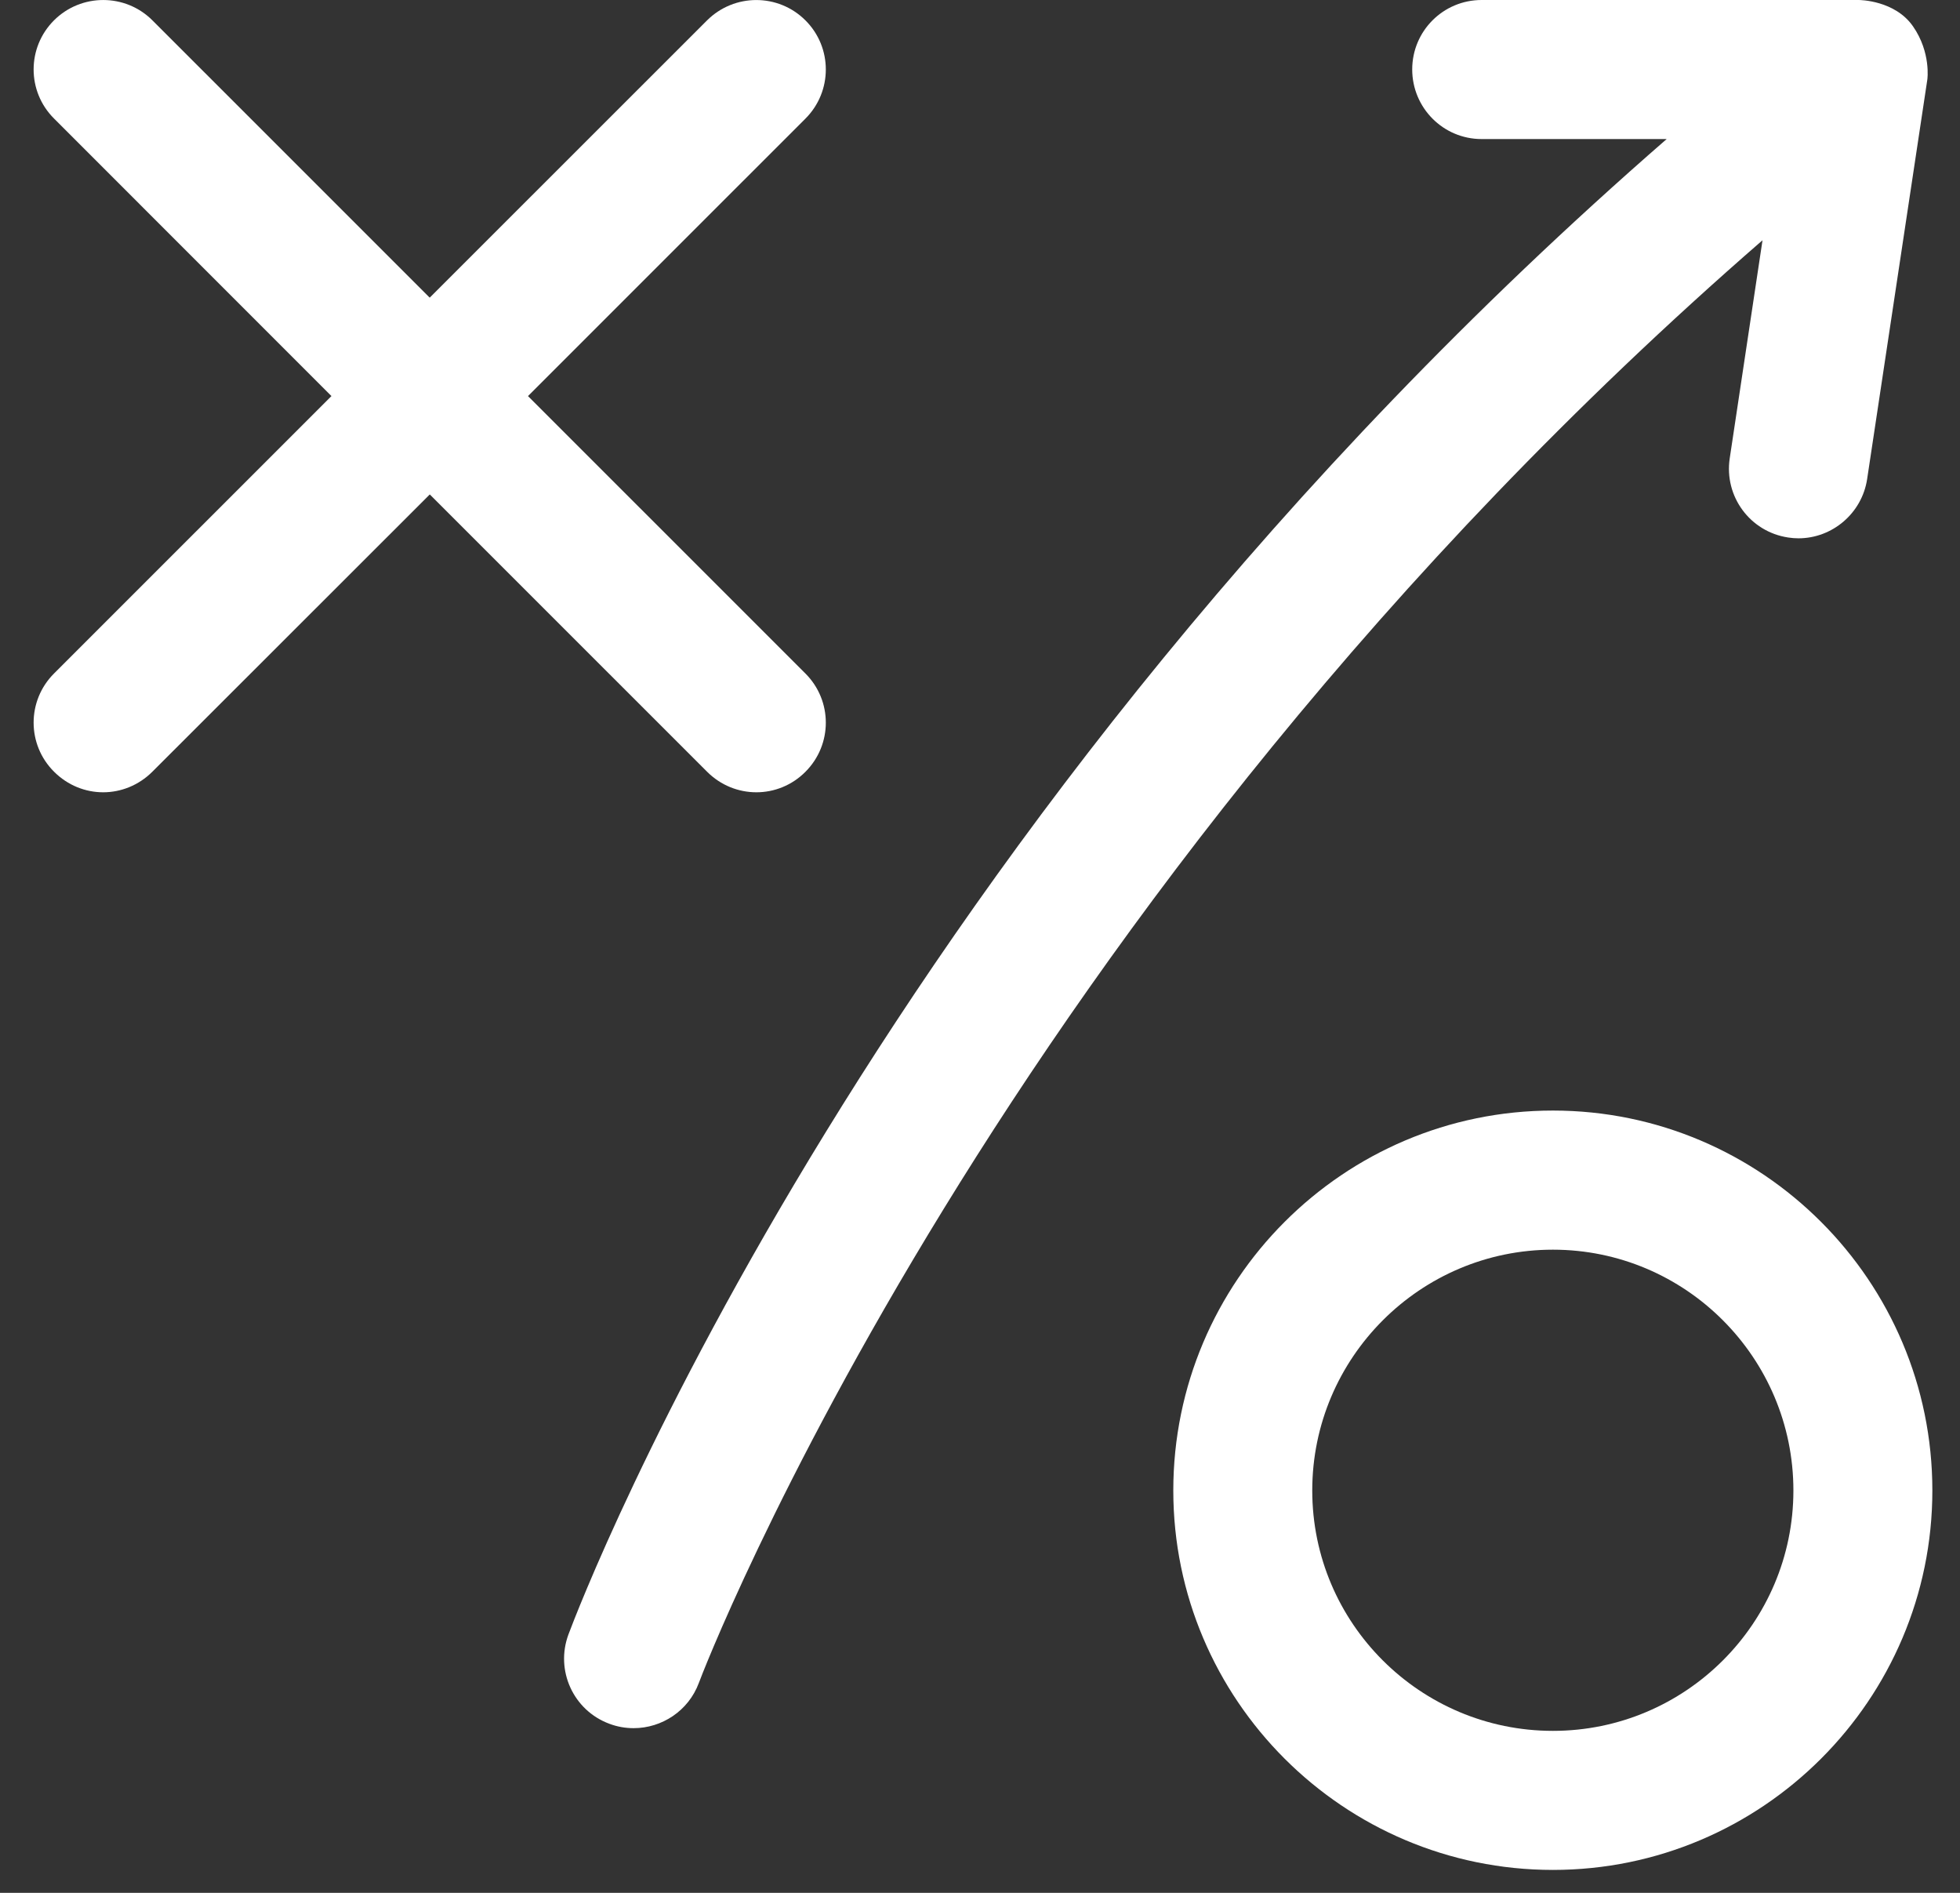
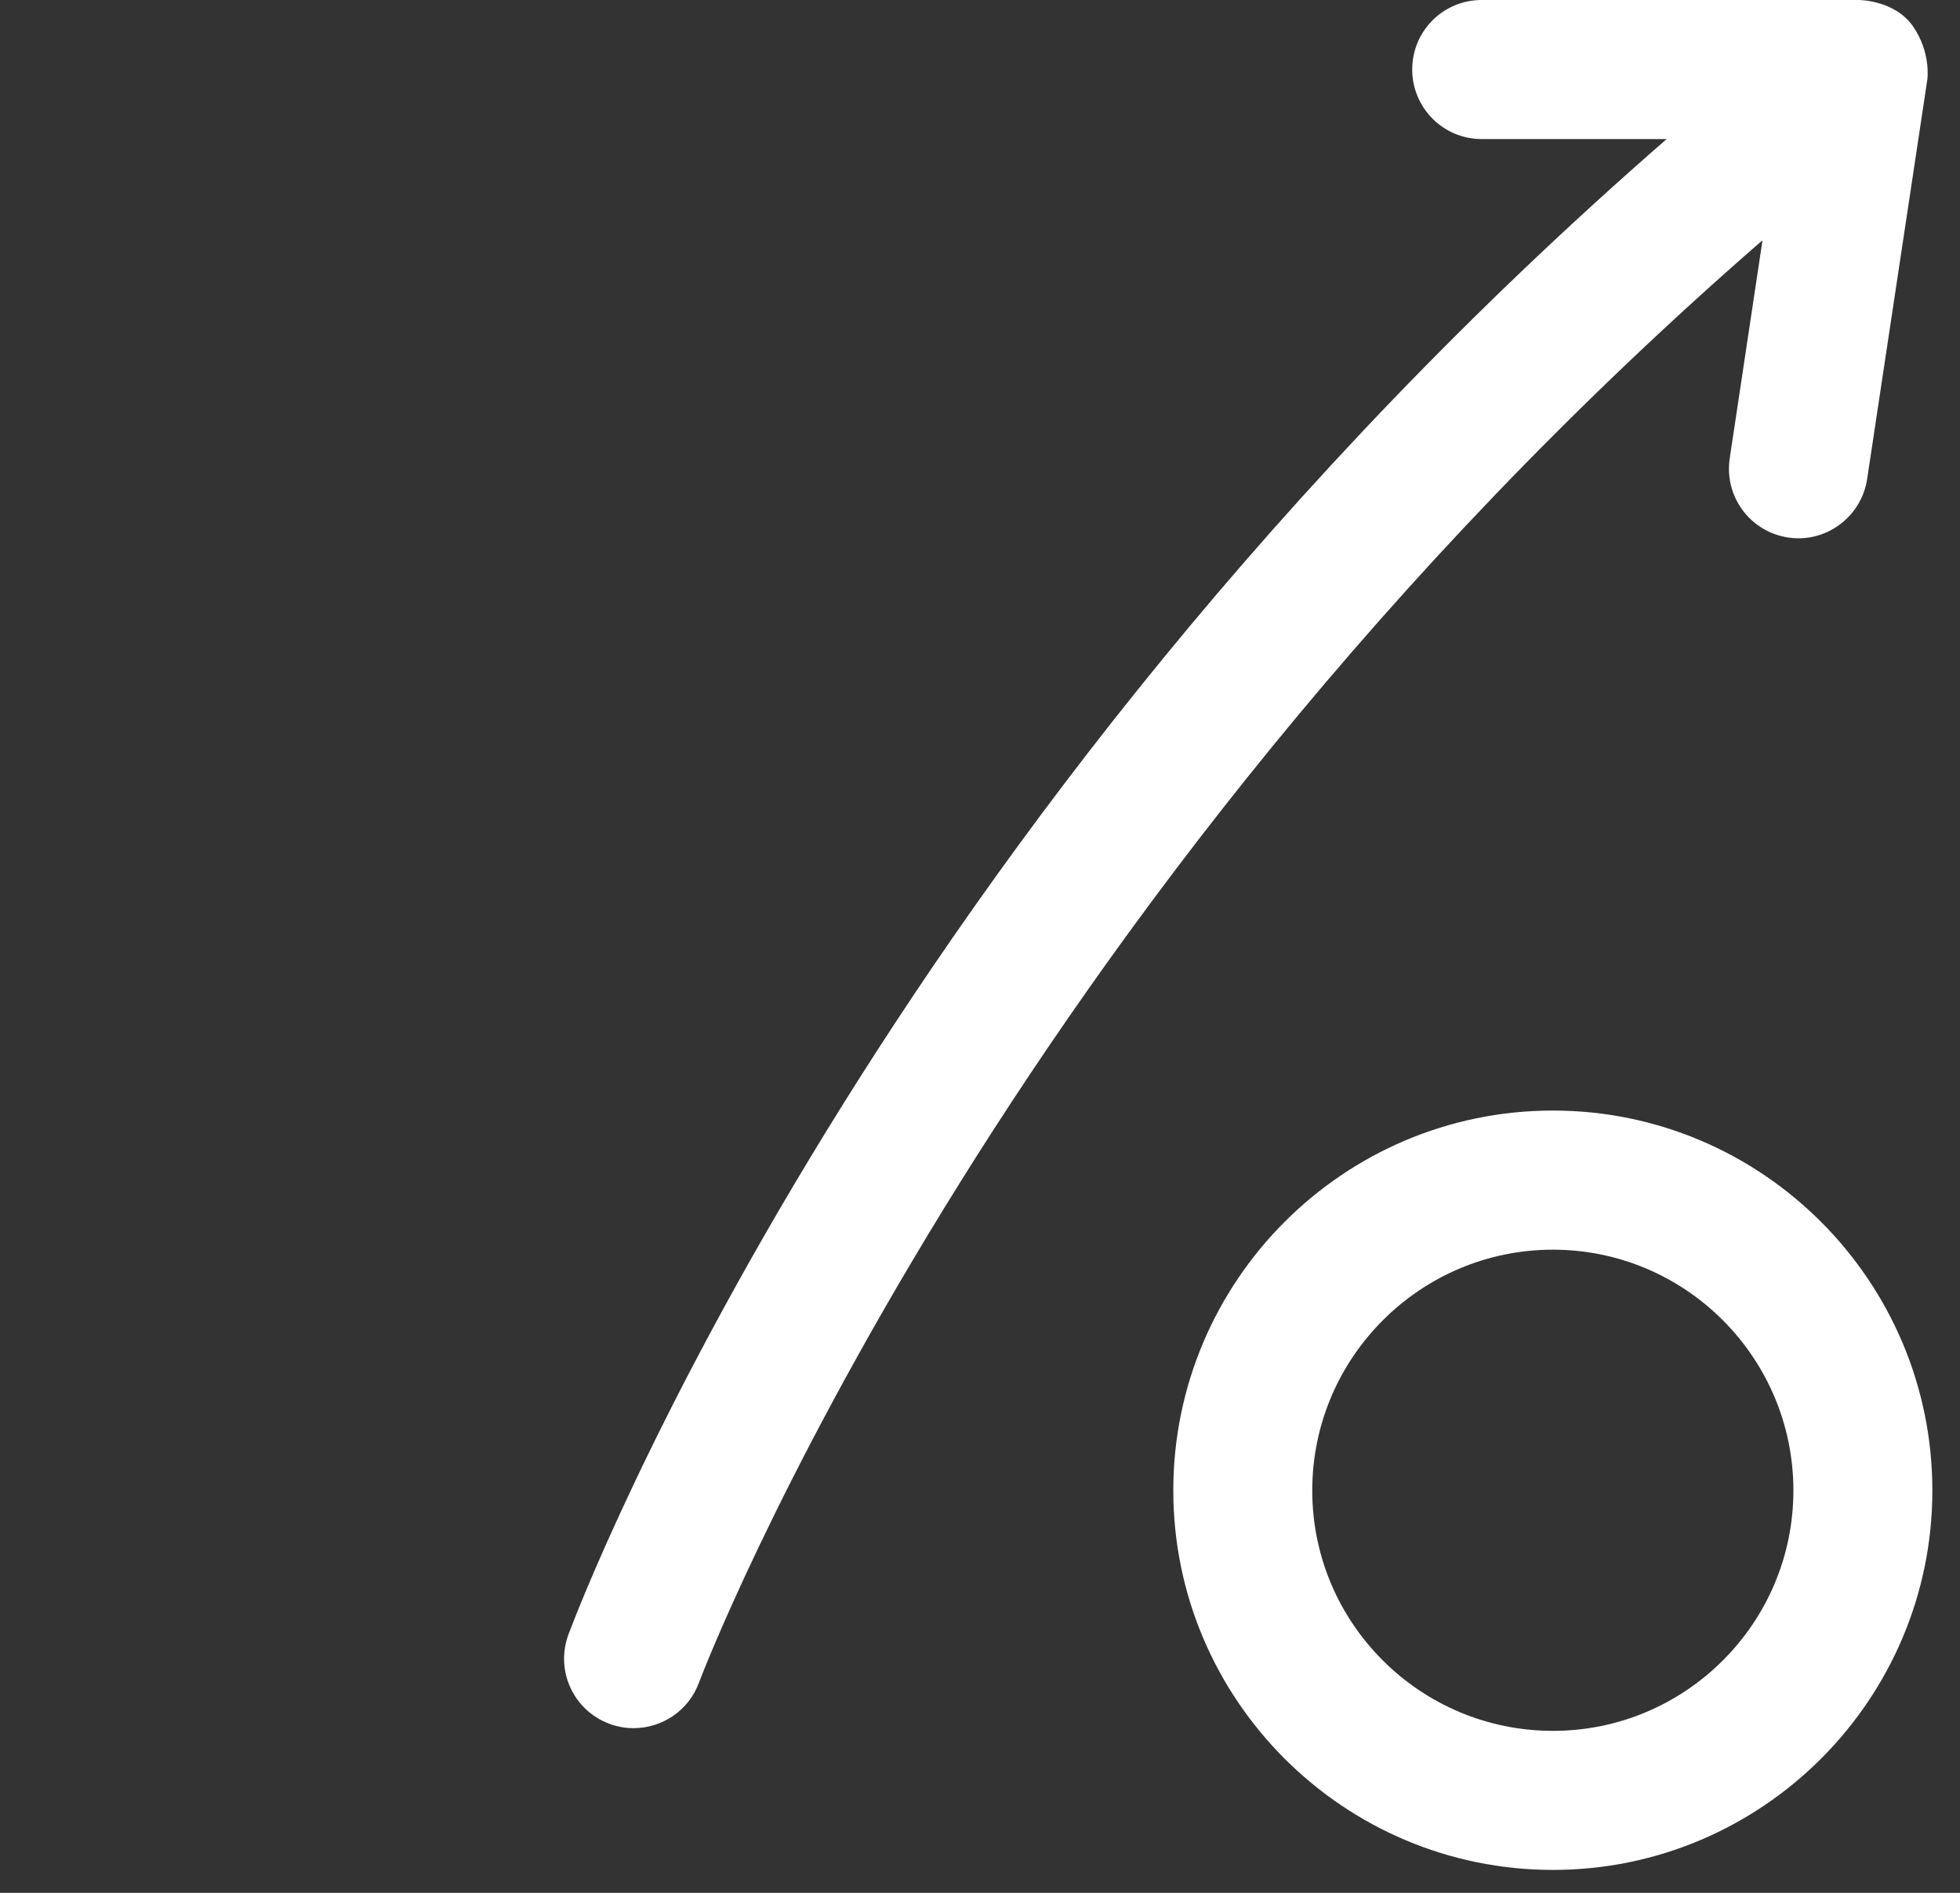
<svg xmlns="http://www.w3.org/2000/svg" width="29" height="28" viewBox="0 0 29 28" fill="none">
  <rect x="0" y="0" width="29" height="28" fill="#333333" stroke="none" />
  <path d="M26.078 3.554L25.593 6.779C25.508 7.342 25.893 7.866 26.457 7.951C26.508 7.959 26.558 7.963 26.61 7.963C27.11 7.963 27.549 7.594 27.626 7.087L28.516 1.181C28.518 1.176 28.573 0.776 28.305 0.39C28.037 0.004 27.518 0 27.5 0H21.922C21.354 0 20.895 0.459 20.895 1.027C20.895 1.595 21.353 2.057 21.922 2.057H24.66C12.969 12.227 8.601 23.667 8.411 24.177C8.213 24.709 8.482 25.301 9.016 25.499C9.135 25.544 9.255 25.564 9.375 25.564C9.792 25.564 10.186 25.309 10.34 24.895C10.383 24.773 14.717 13.423 26.078 3.554L26.078 3.554Z" fill="white" />
  <path d="M22.977 16.428C19.878 16.428 17.36 18.948 17.36 22.048C17.36 25.142 19.878 27.661 22.977 27.661C26.073 27.661 28.591 25.142 28.591 22.048C28.591 18.948 26.073 16.428 22.977 16.428ZM22.977 25.604C21.013 25.604 19.416 24.011 19.416 22.048C19.416 20.084 21.014 18.486 22.977 18.486C24.939 18.486 26.535 20.084 26.535 22.048C26.535 24.011 24.938 25.604 22.977 25.604Z" fill="white" />
-   <path d="M10.462 11.416C10.665 11.619 10.928 11.72 11.192 11.72C11.453 11.72 11.717 11.619 11.918 11.416C12.319 11.014 12.319 10.366 11.918 9.964L7.812 5.859L11.918 1.754C12.319 1.352 12.319 0.703 11.918 0.302C11.516 -0.1 10.865 -0.1 10.461 0.302L6.358 4.403L2.255 0.301C1.854 -0.1 1.201 -0.1 0.799 0.301C0.397 0.703 0.397 1.352 0.799 1.753L4.904 5.859L0.799 9.963C0.397 10.365 0.397 11.014 0.799 11.415C1.002 11.618 1.263 11.72 1.527 11.72C1.788 11.72 2.052 11.618 2.255 11.415L6.359 7.314L10.462 11.416Z" fill="white" />
</svg>